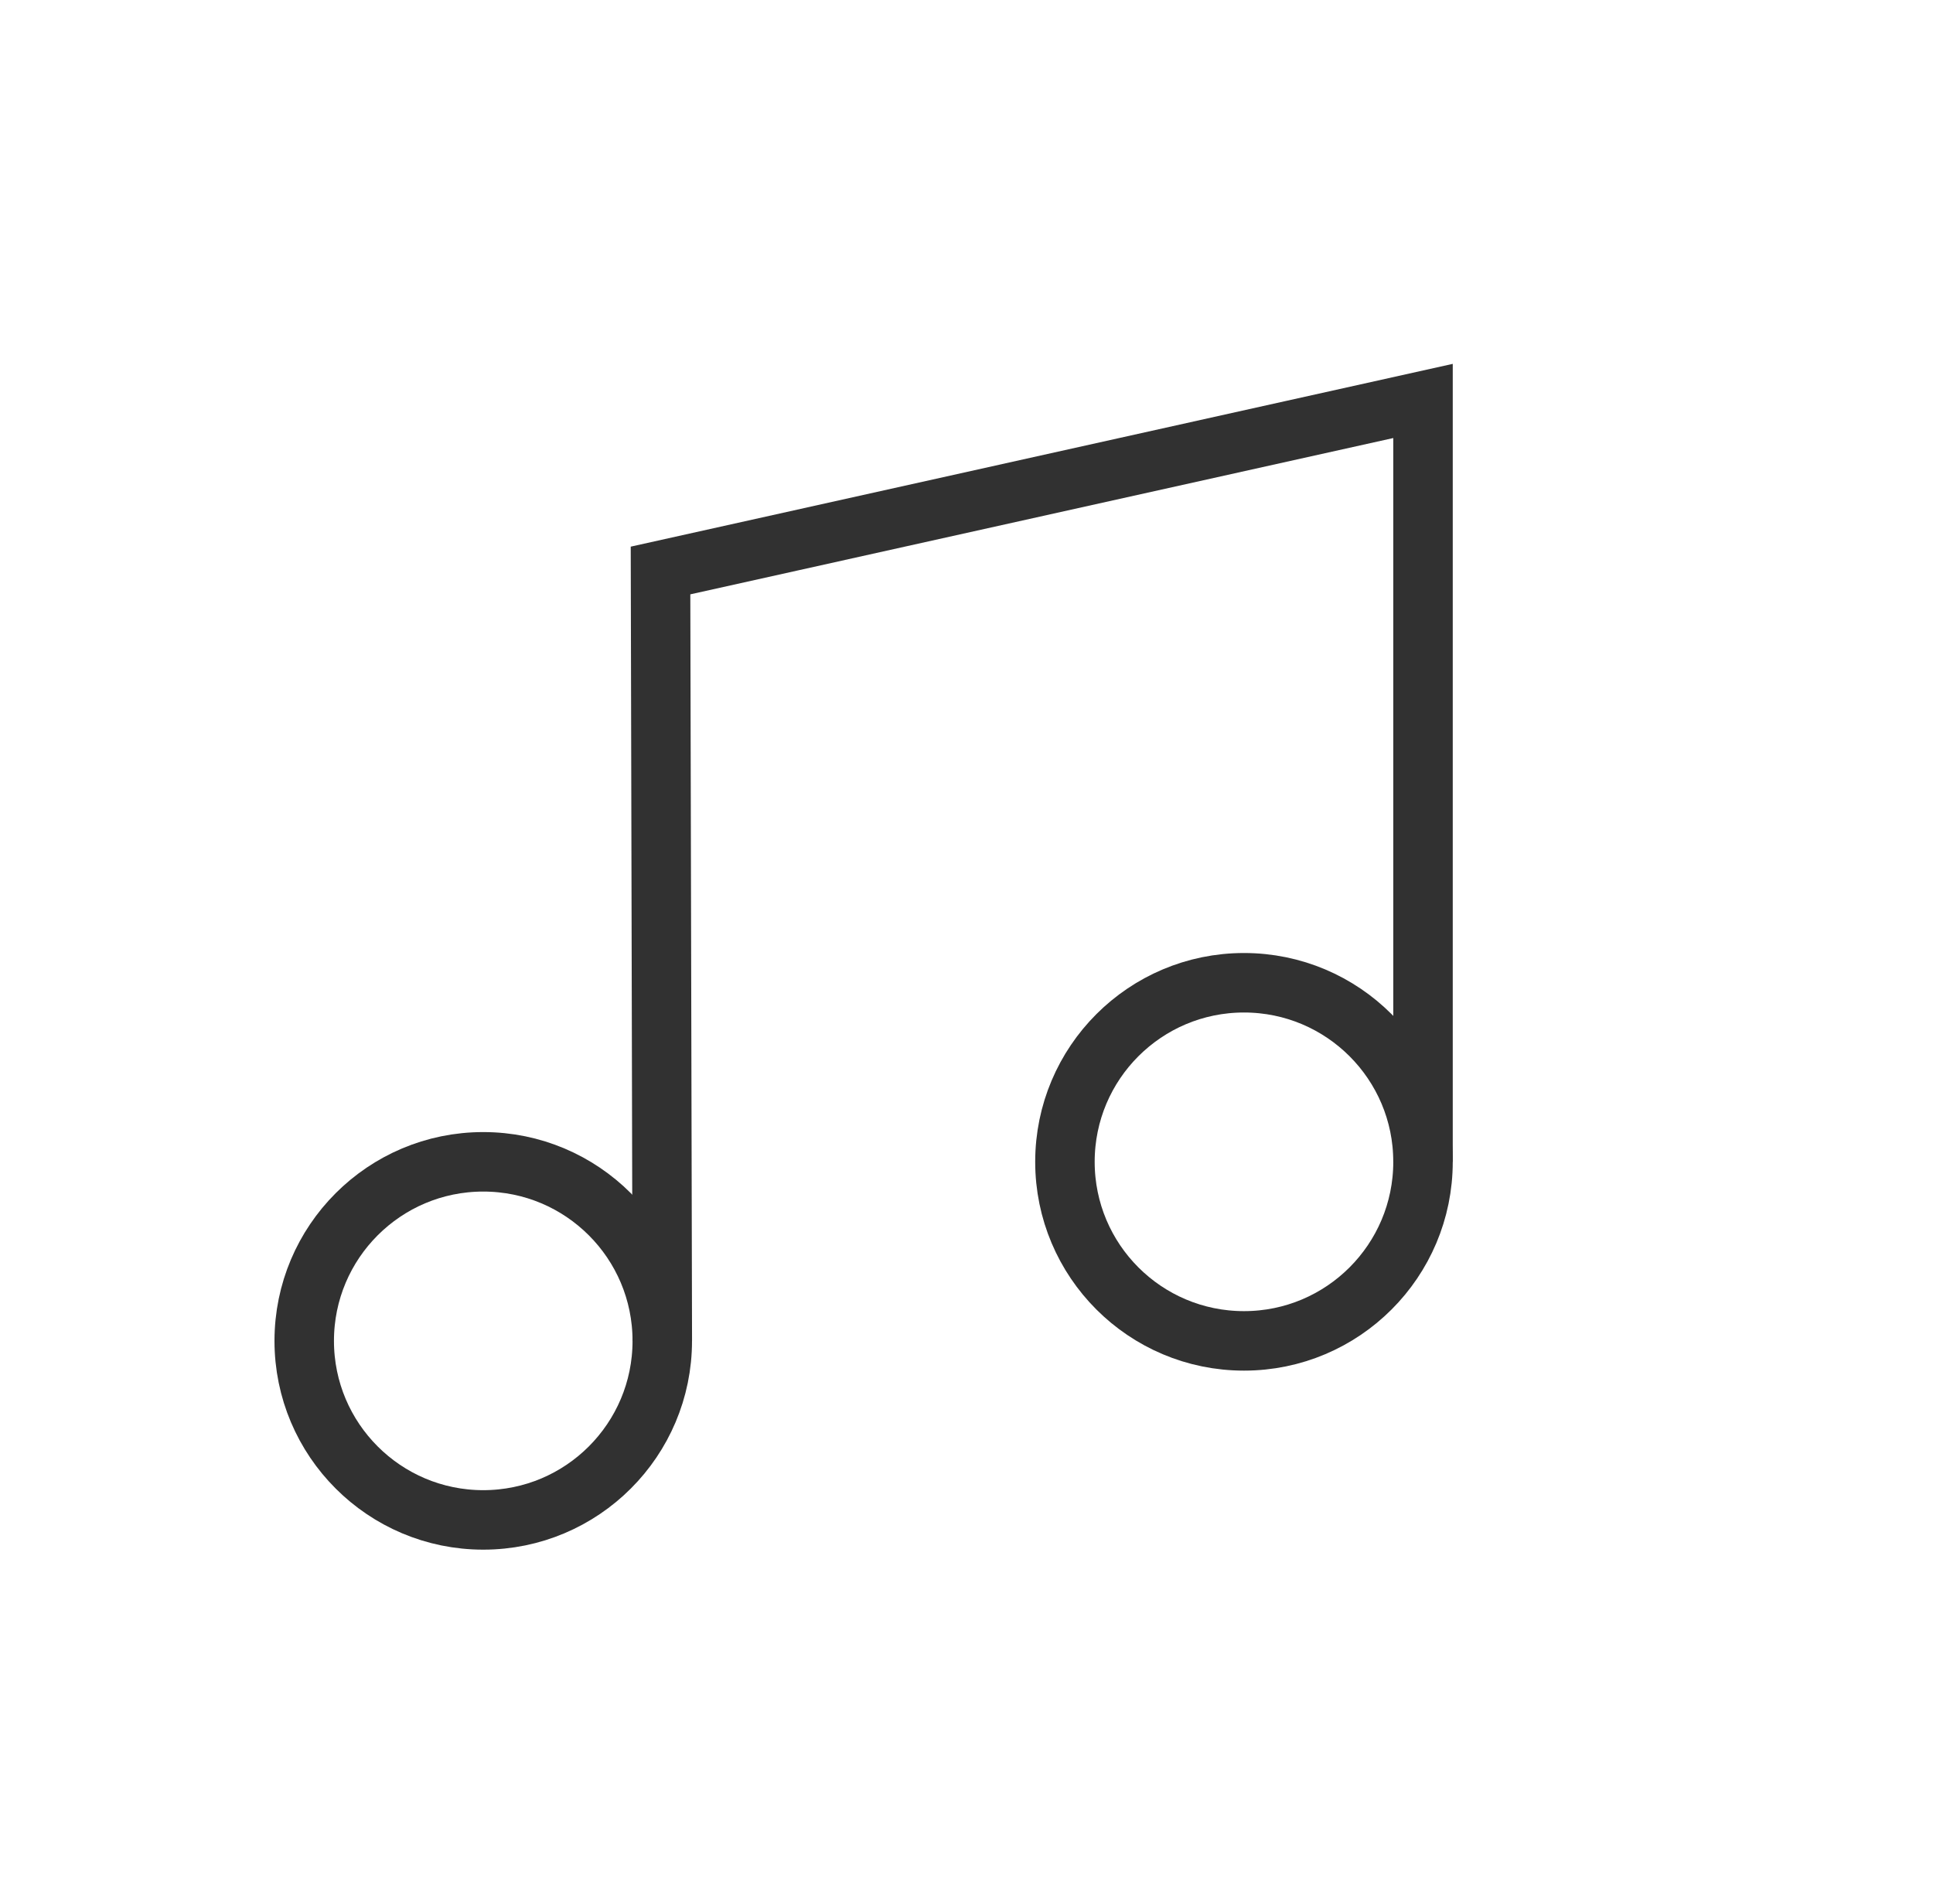
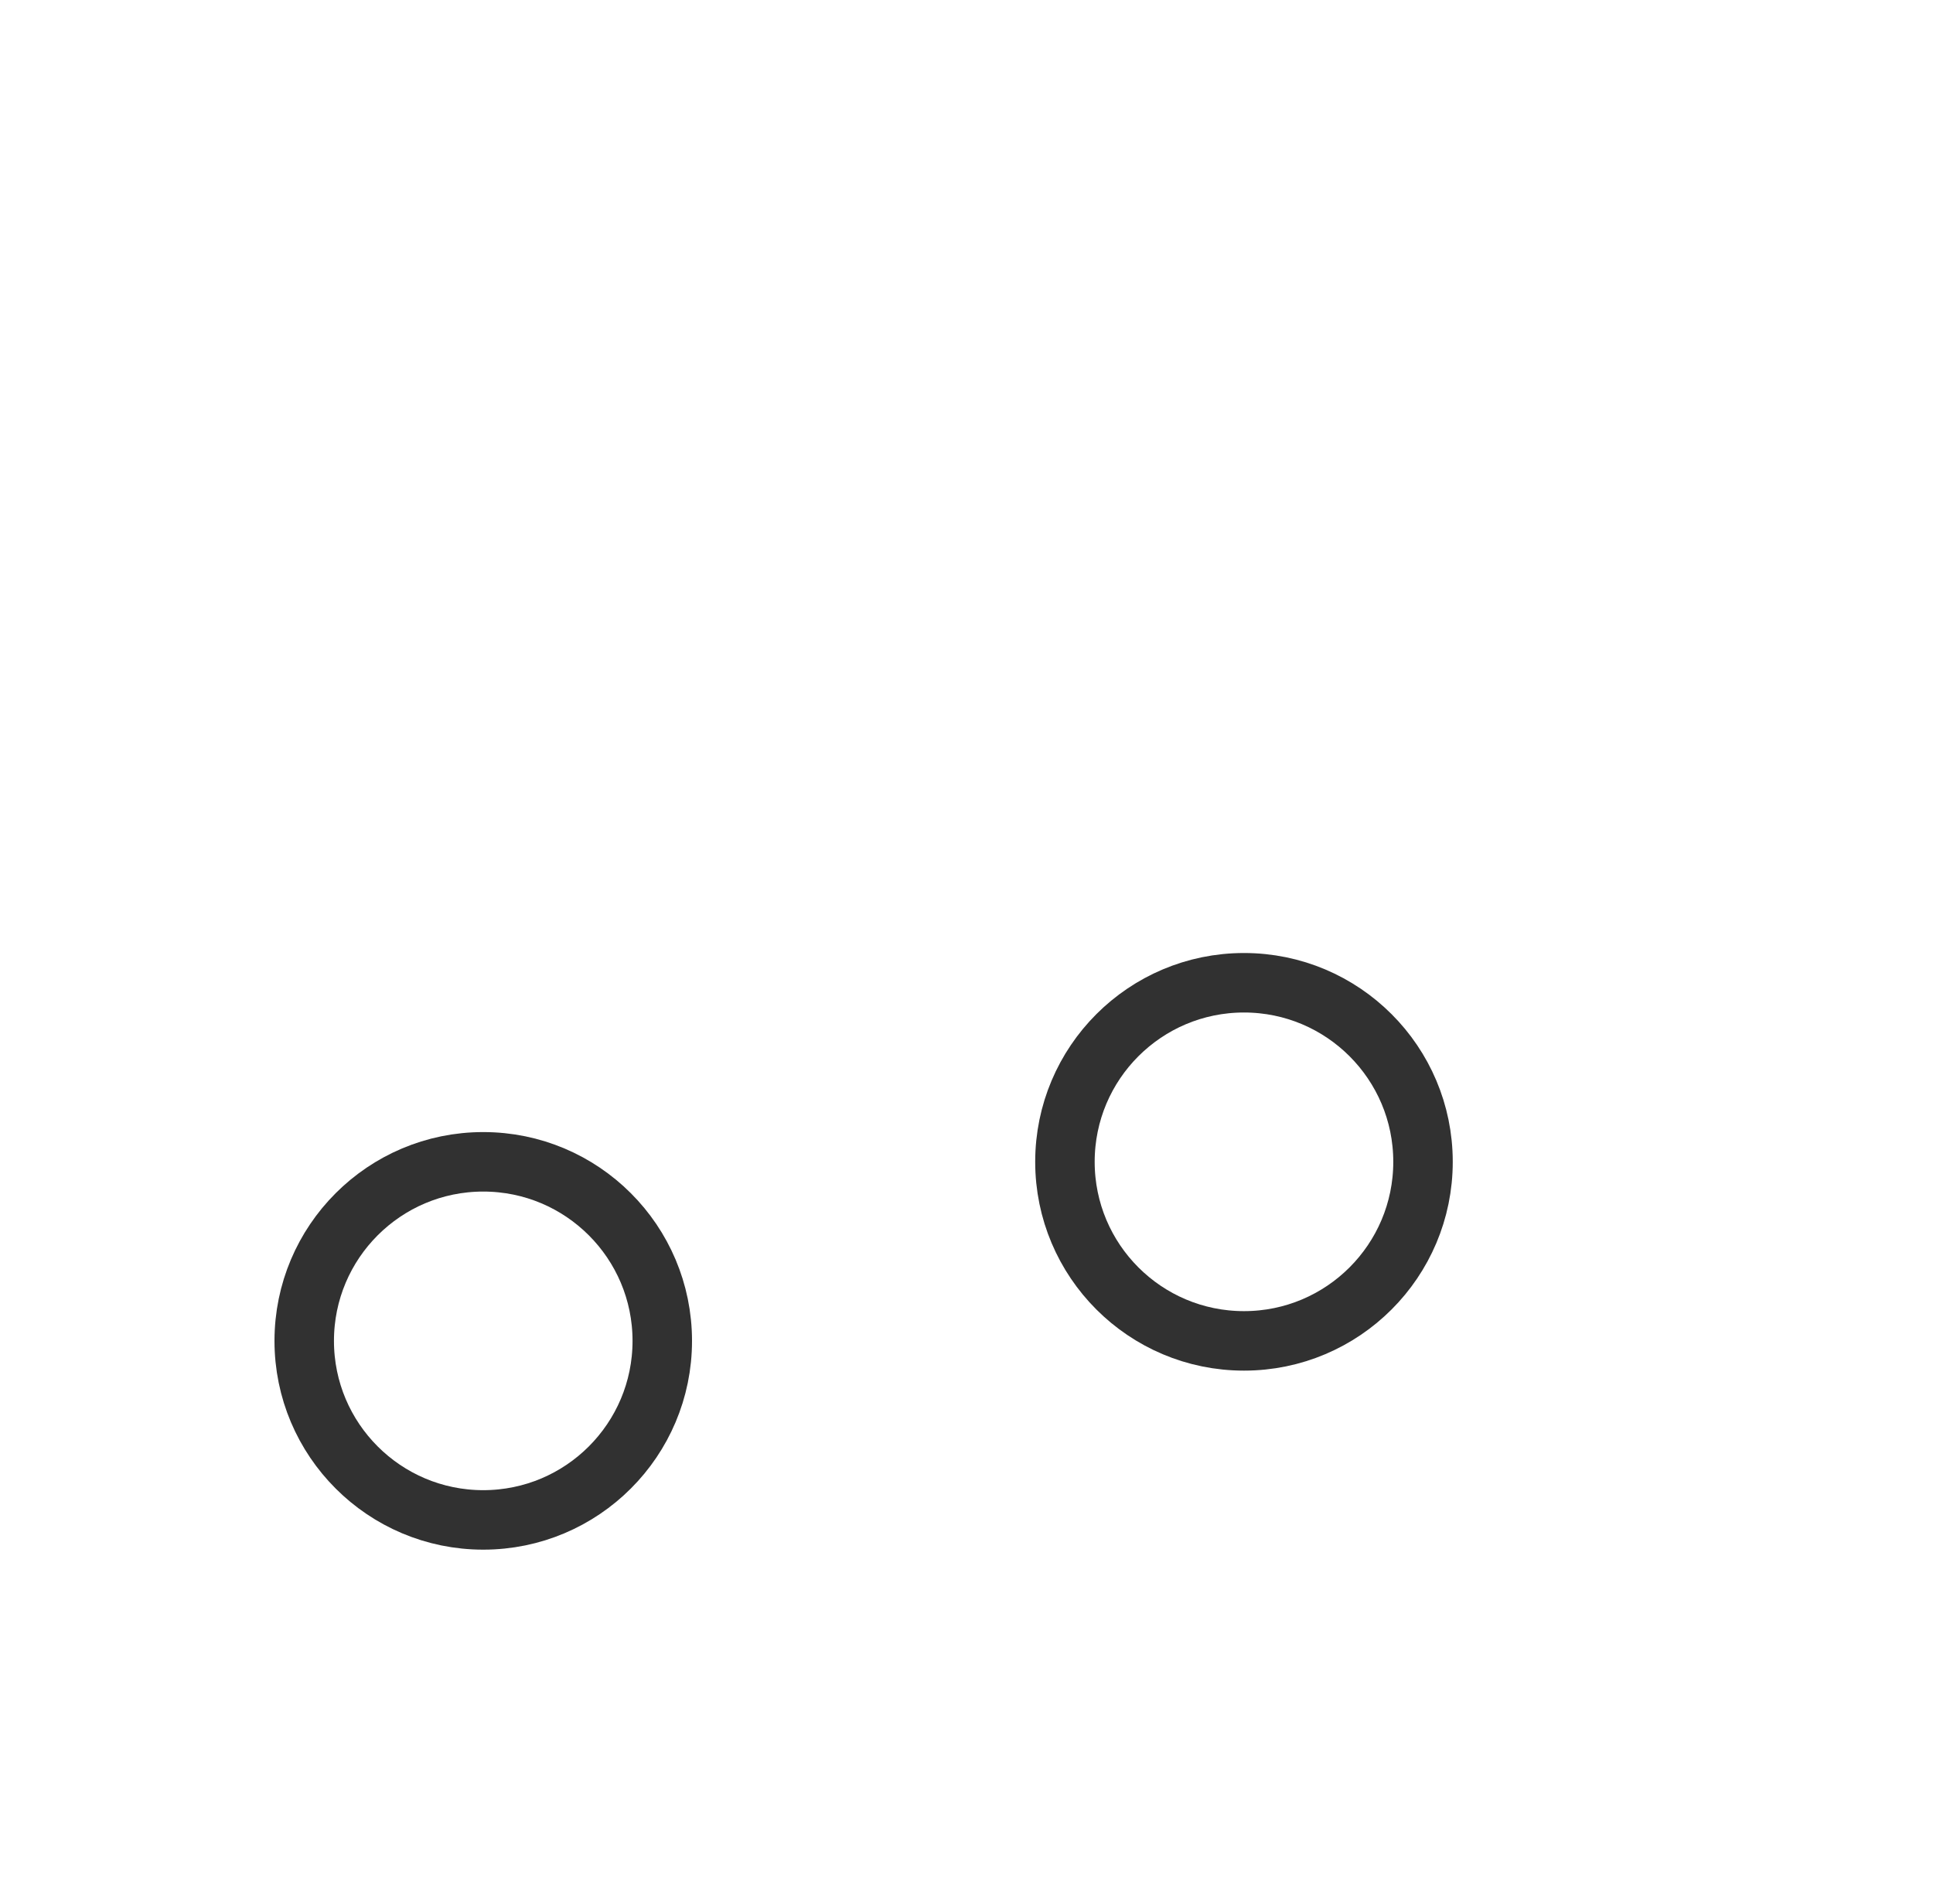
<svg xmlns="http://www.w3.org/2000/svg" width="65" height="64" viewBox="0 0 65 64" fill="none">
  <path d="M16.25 51.099C19.575 51.099 22.27 48.404 22.27 45.08C22.27 41.755 19.575 39.06 16.25 39.06C12.926 39.06 10.23 41.755 10.23 45.08C10.23 48.404 12.926 51.099 16.25 51.099Z" stroke="#313131" stroke-width="2" stroke-miterlimit="10" />
  <path d="M41.831 45.08C45.155 45.08 47.851 42.385 47.851 39.06C47.851 35.735 45.155 33.04 41.831 33.04C38.506 33.04 35.81 35.735 35.81 39.06C35.81 42.385 38.506 45.08 41.831 45.08Z" stroke="#313131" stroke-width="2" stroke-miterlimit="10" />
-   <path d="M22.271 45.08L22.211 19.18L47.851 13.48V39.06" stroke="#313131" stroke-width="2" stroke-miterlimit="10" />
</svg>